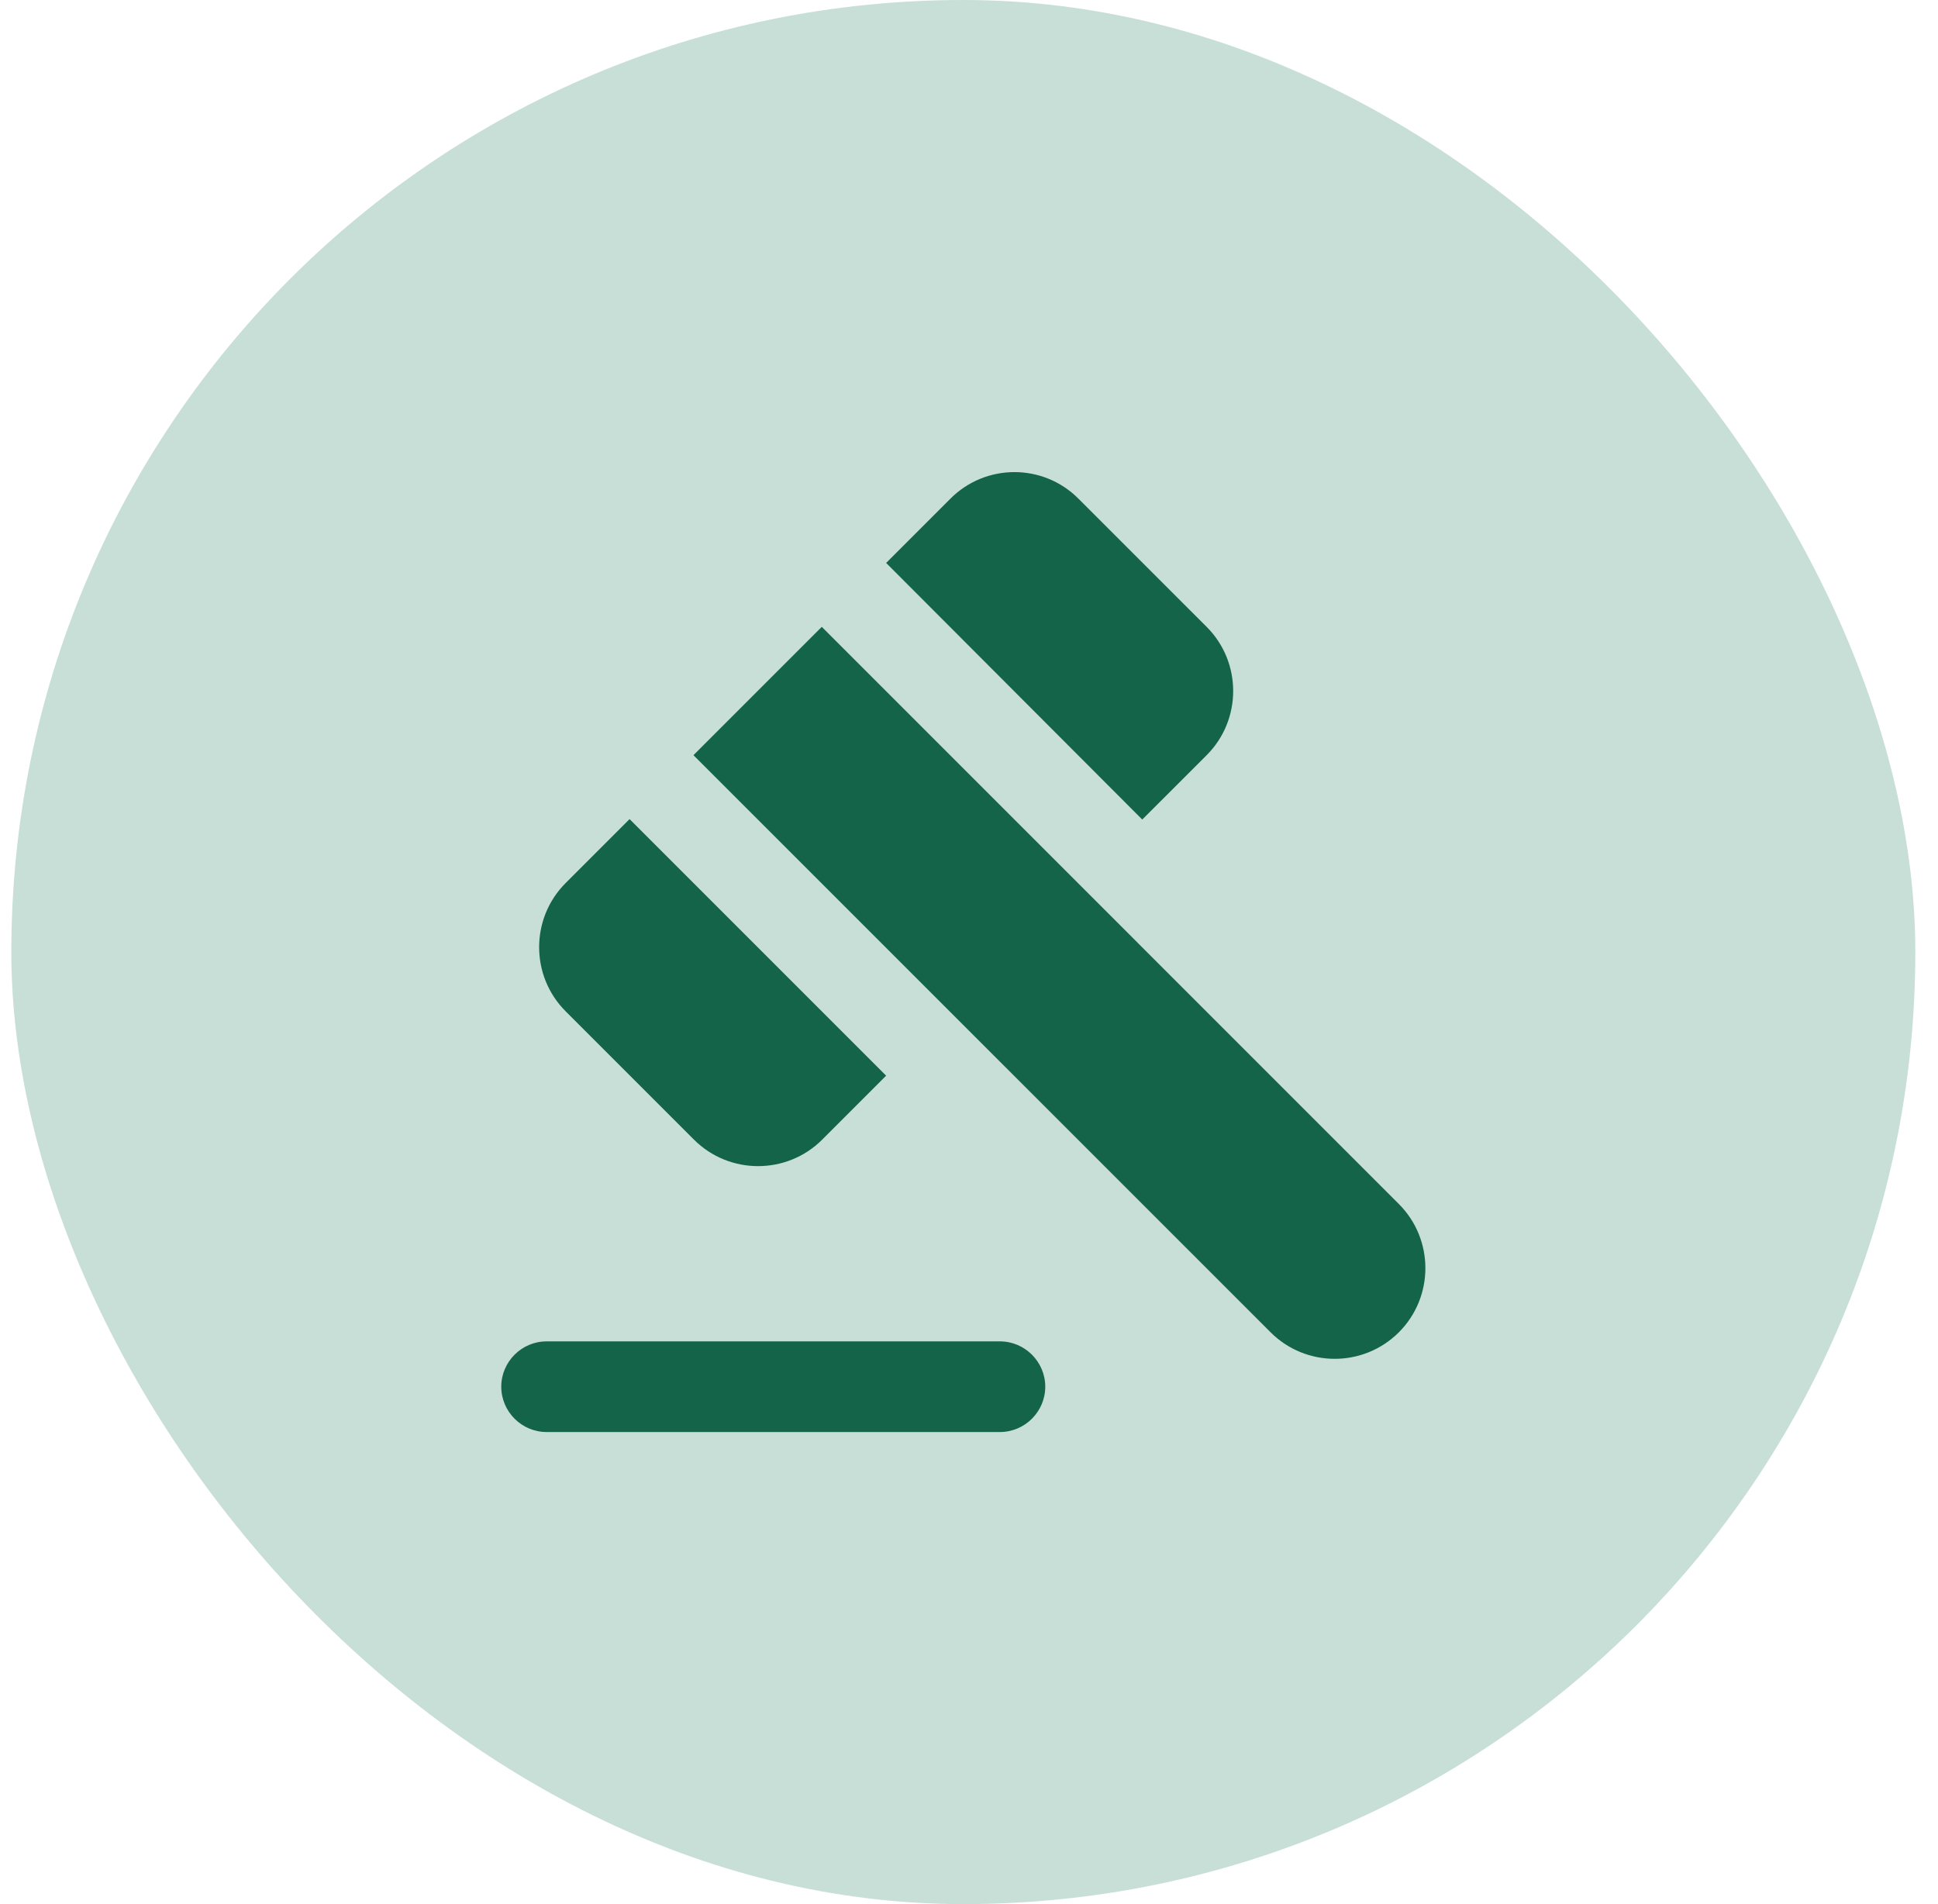
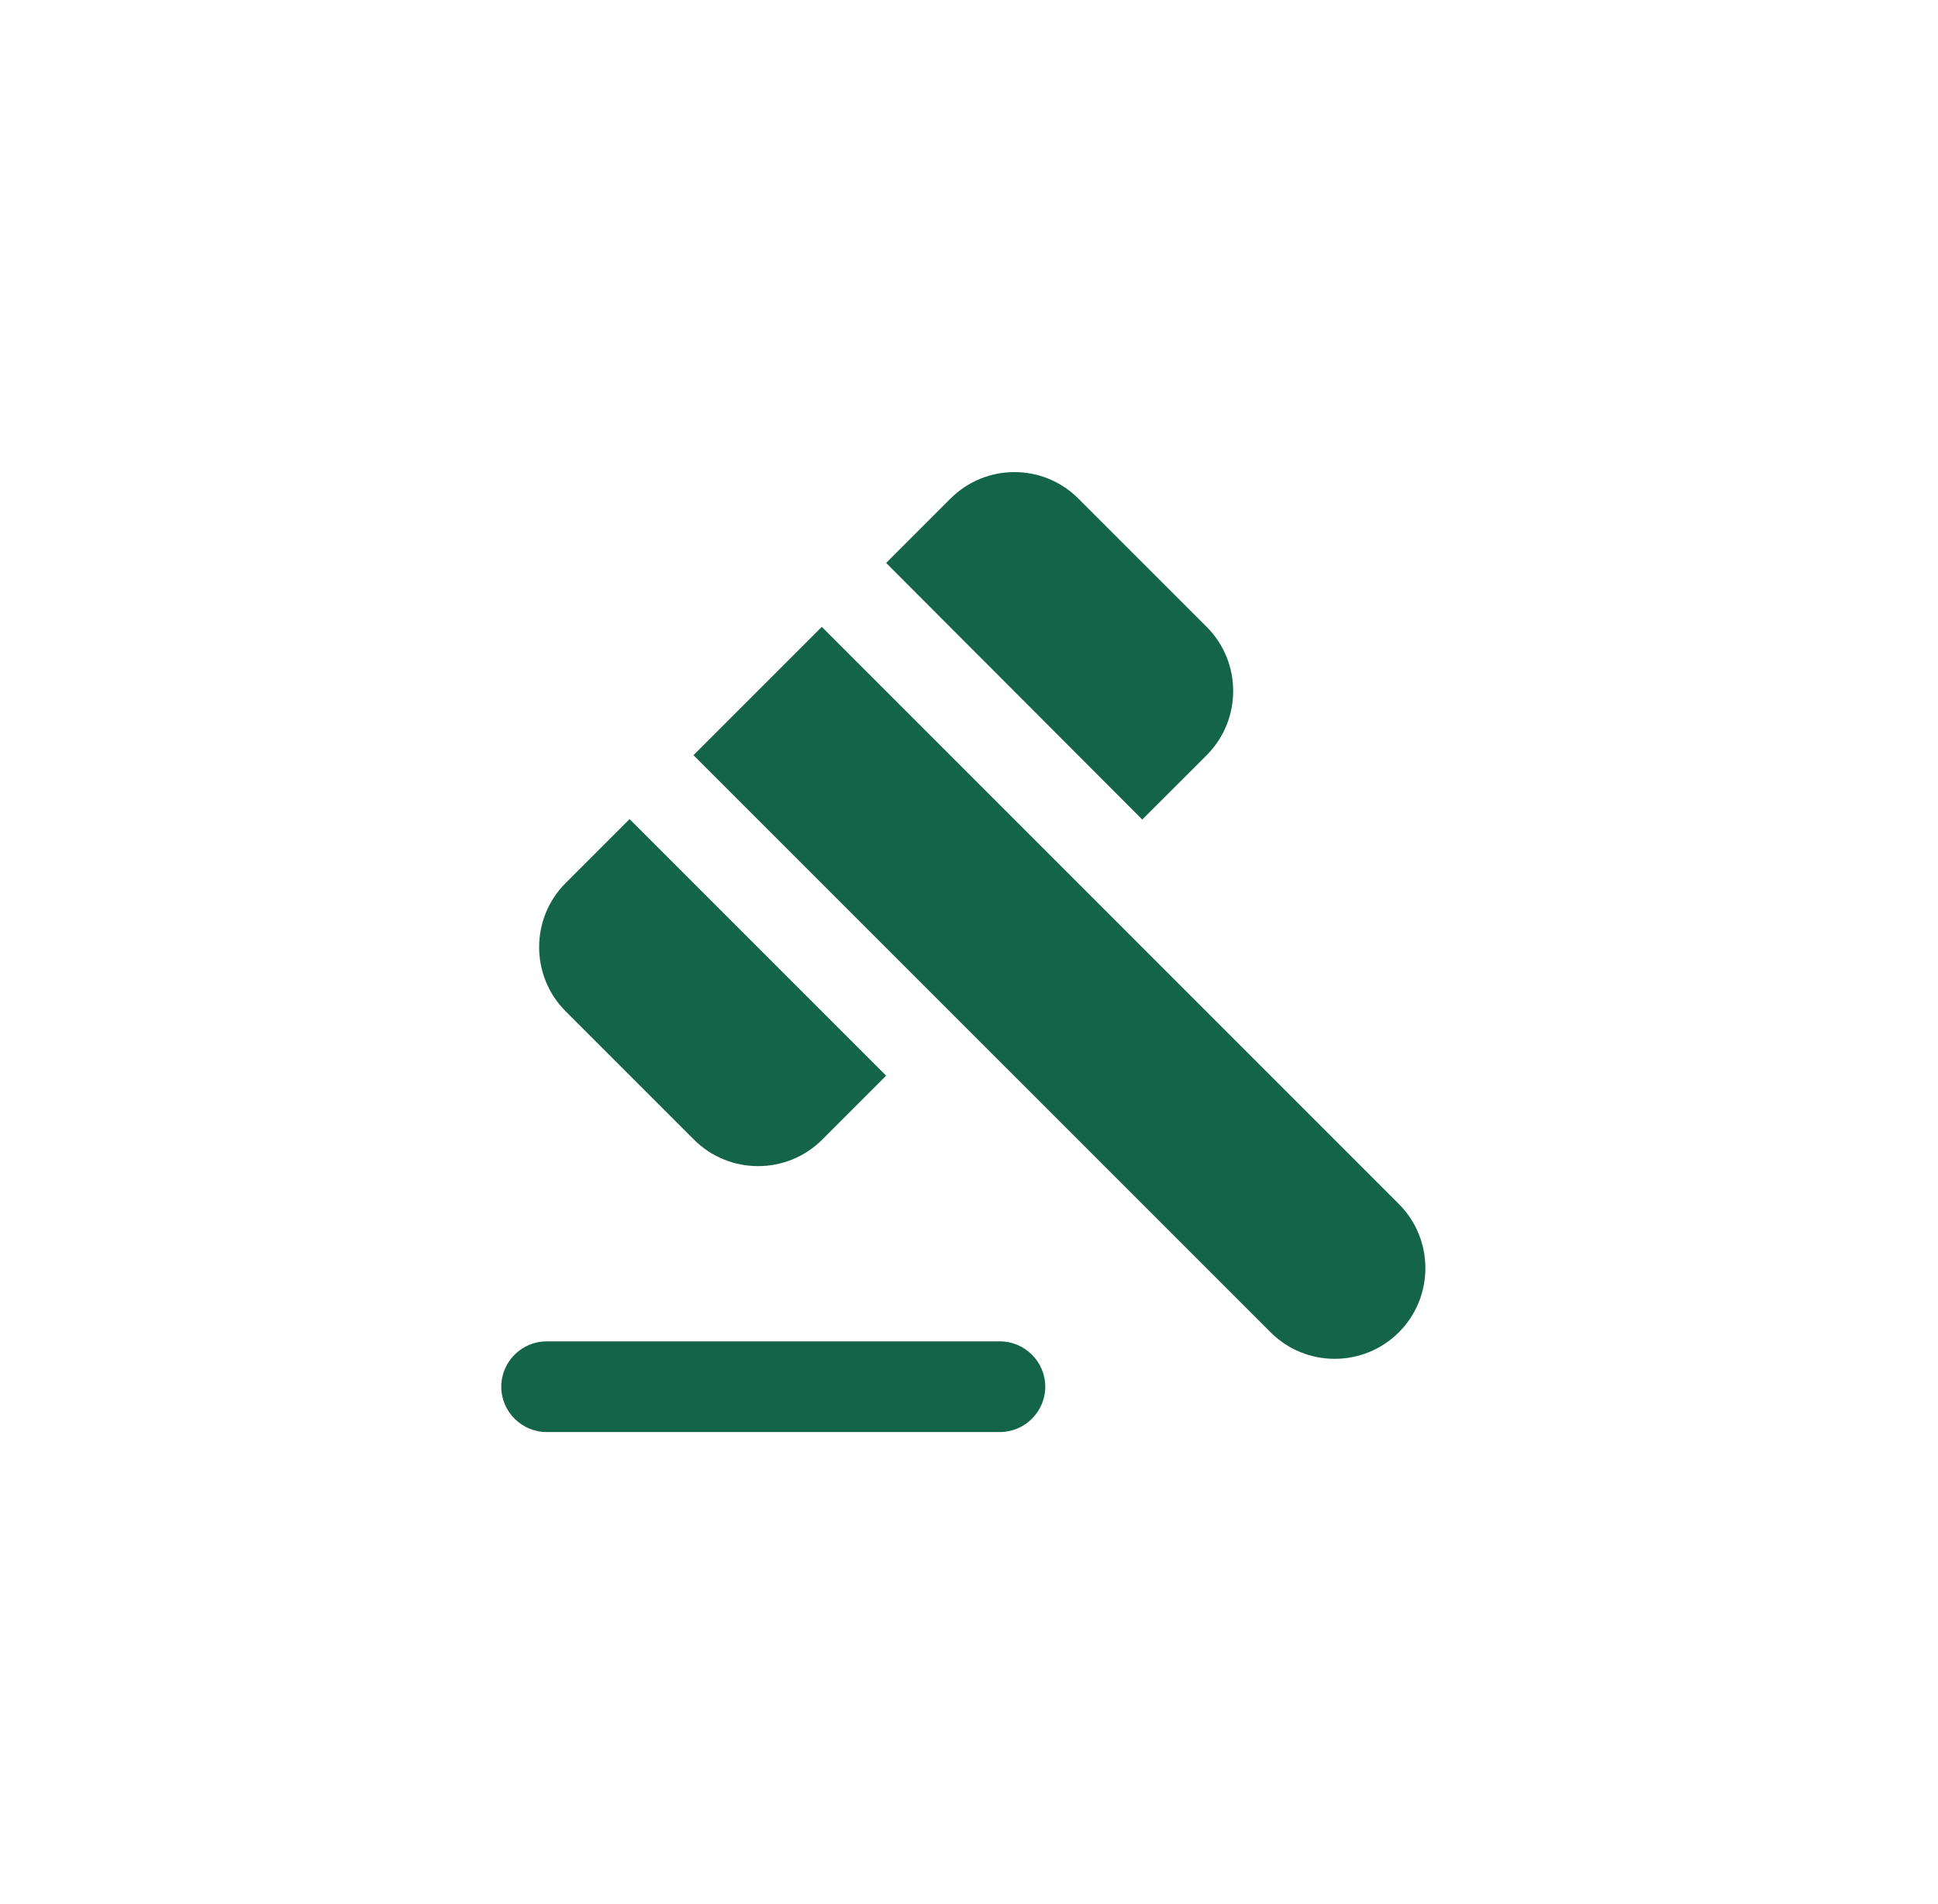
<svg xmlns="http://www.w3.org/2000/svg" width="57" height="56" viewBox="0 0 57 56" fill="none">
-   <rect x="0.333" width="56" height="56" rx="28" fill="#167B59" fill-opacity="0.24" />
  <path d="M16.076 39.45H29.41C30.143 39.45 30.743 40.05 30.743 40.783C30.743 41.516 30.143 42.116 29.41 42.116H16.076C15.343 42.116 14.743 41.516 14.743 40.783C14.743 40.05 15.343 39.45 16.076 39.45ZM20.396 22.21L24.17 18.436L41.143 35.41C42.183 36.45 42.183 38.143 41.143 39.183C40.103 40.223 38.41 40.223 37.37 39.183L20.396 22.21ZM31.716 14.663L35.49 18.436C36.53 19.476 36.53 21.17 35.49 22.21L33.596 24.103L26.063 16.556L27.943 14.676C28.983 13.623 30.677 13.623 31.716 14.663ZM18.517 24.09L26.063 31.636L24.183 33.516C23.143 34.556 21.45 34.556 20.41 33.516L16.637 29.743C15.597 28.703 15.597 27.01 16.637 25.97L18.517 24.09Z" fill="#136449" />
</svg>